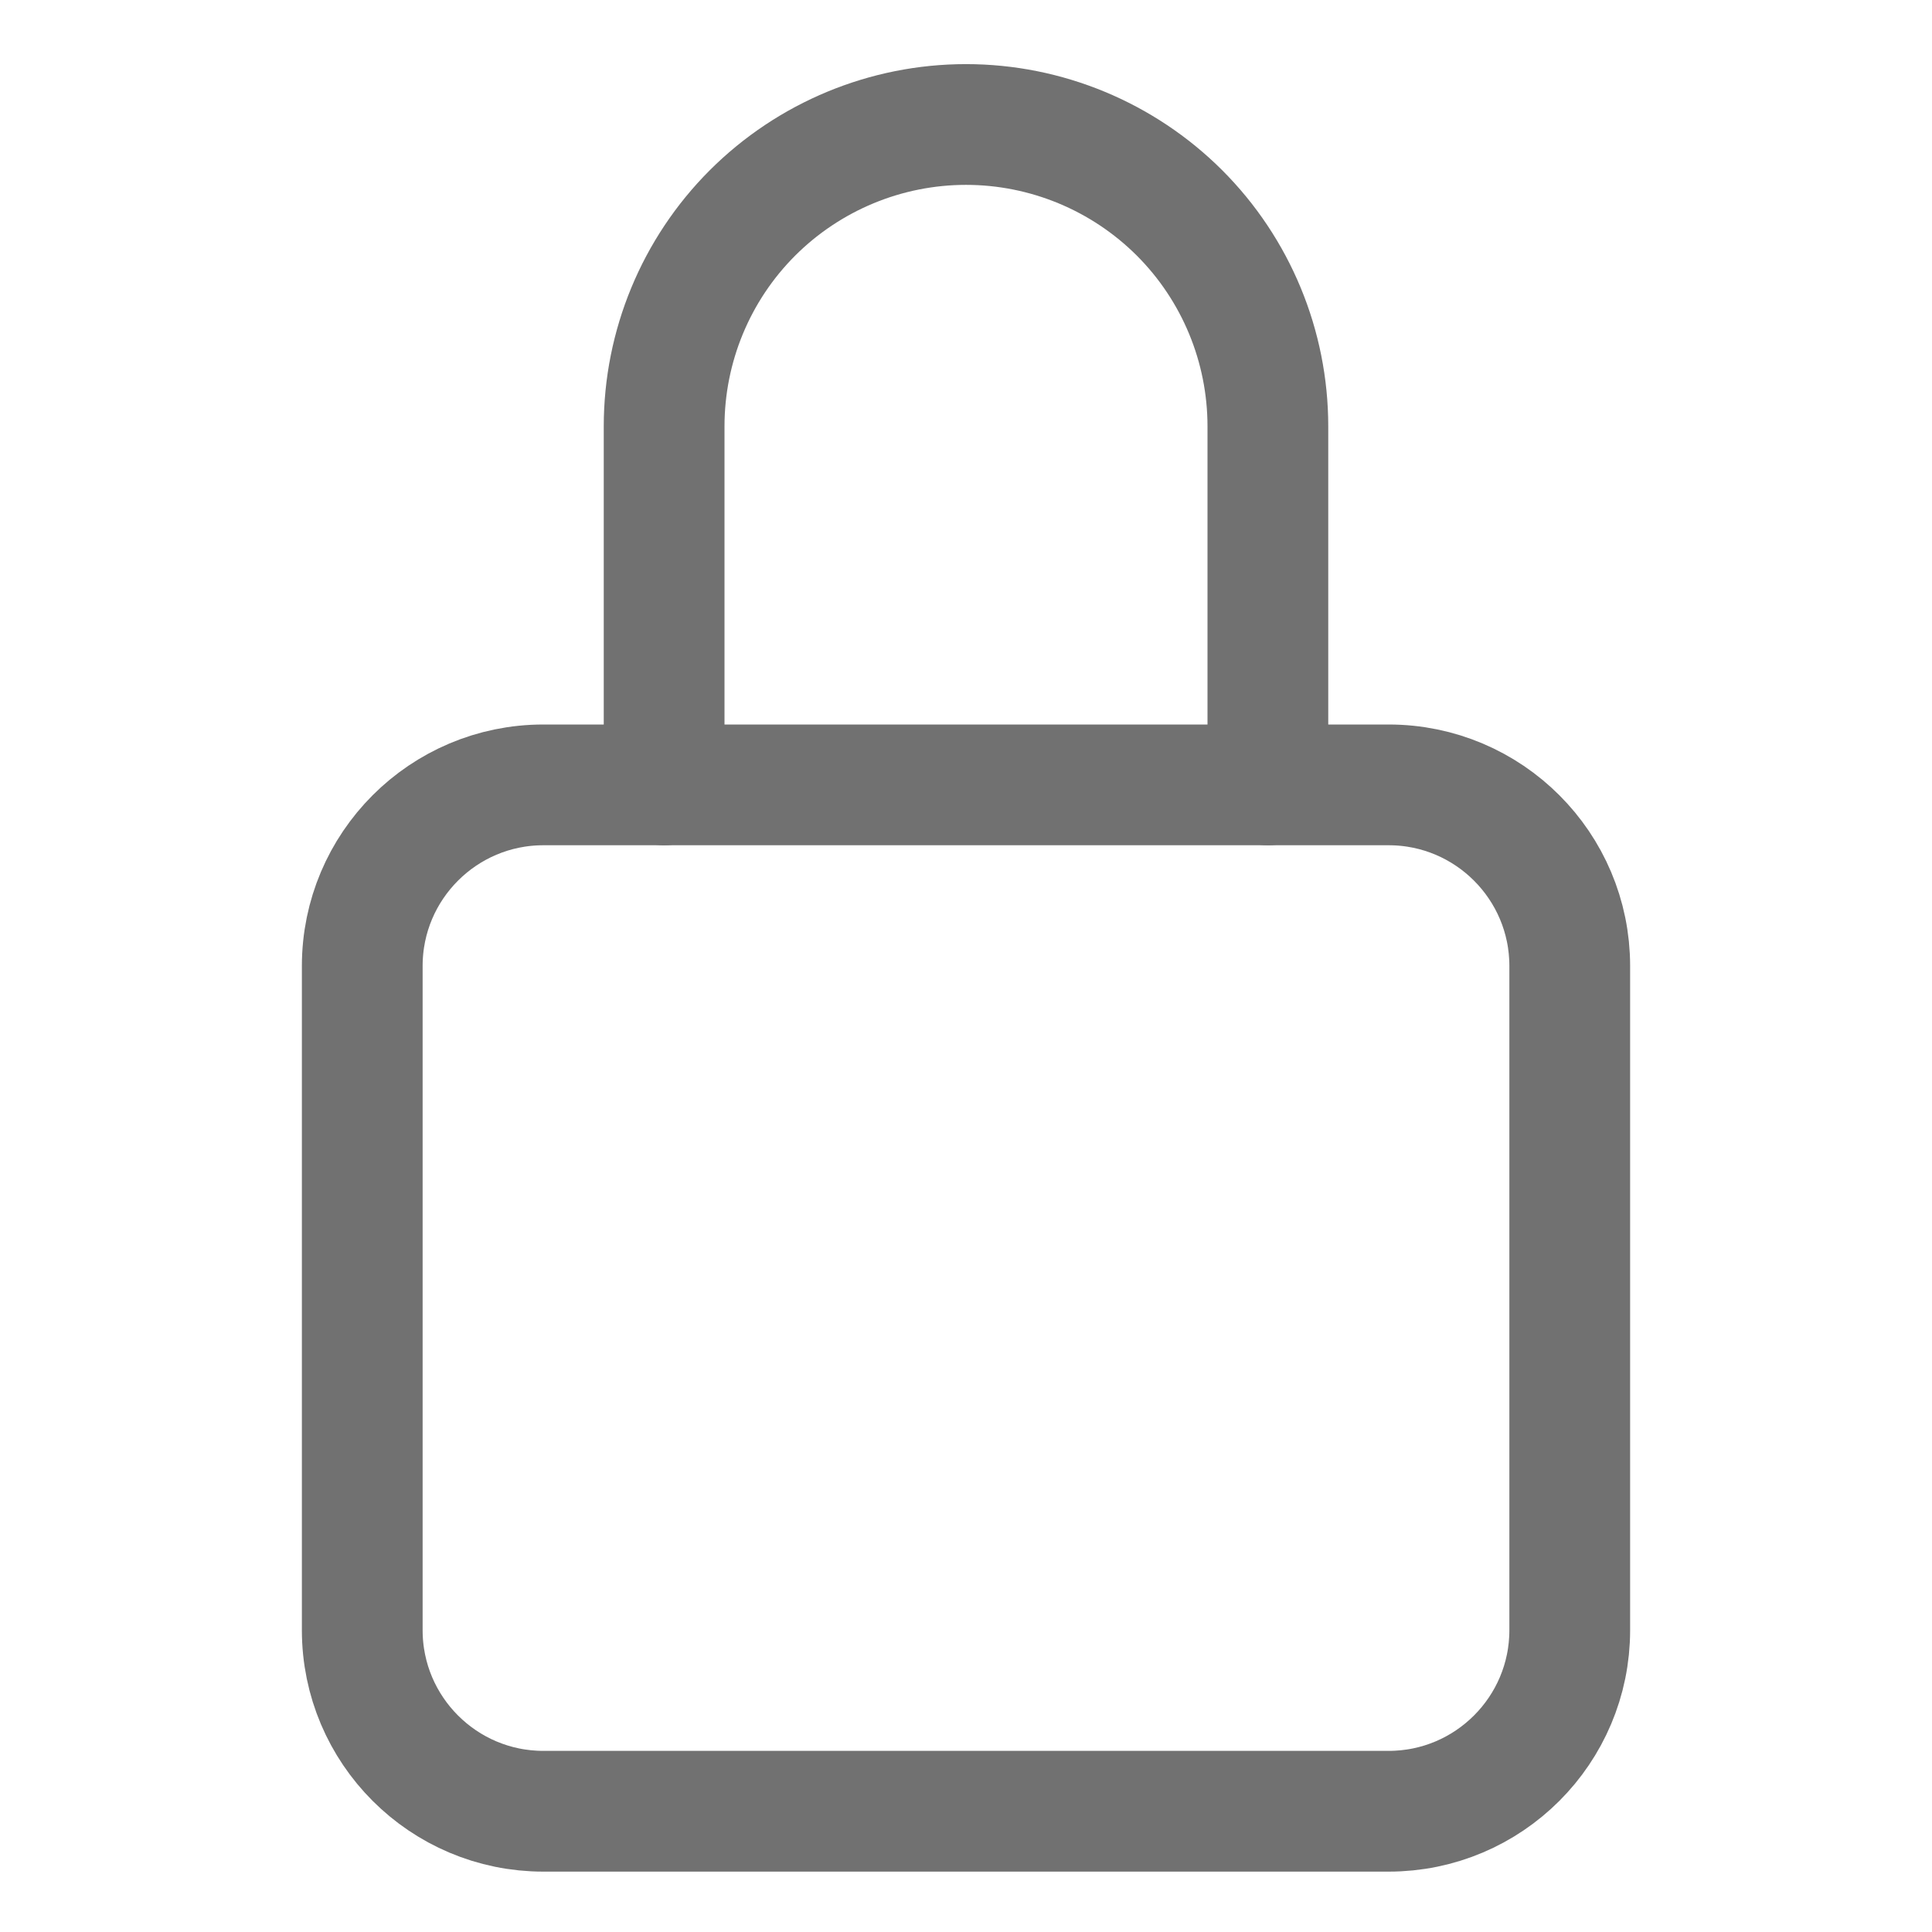
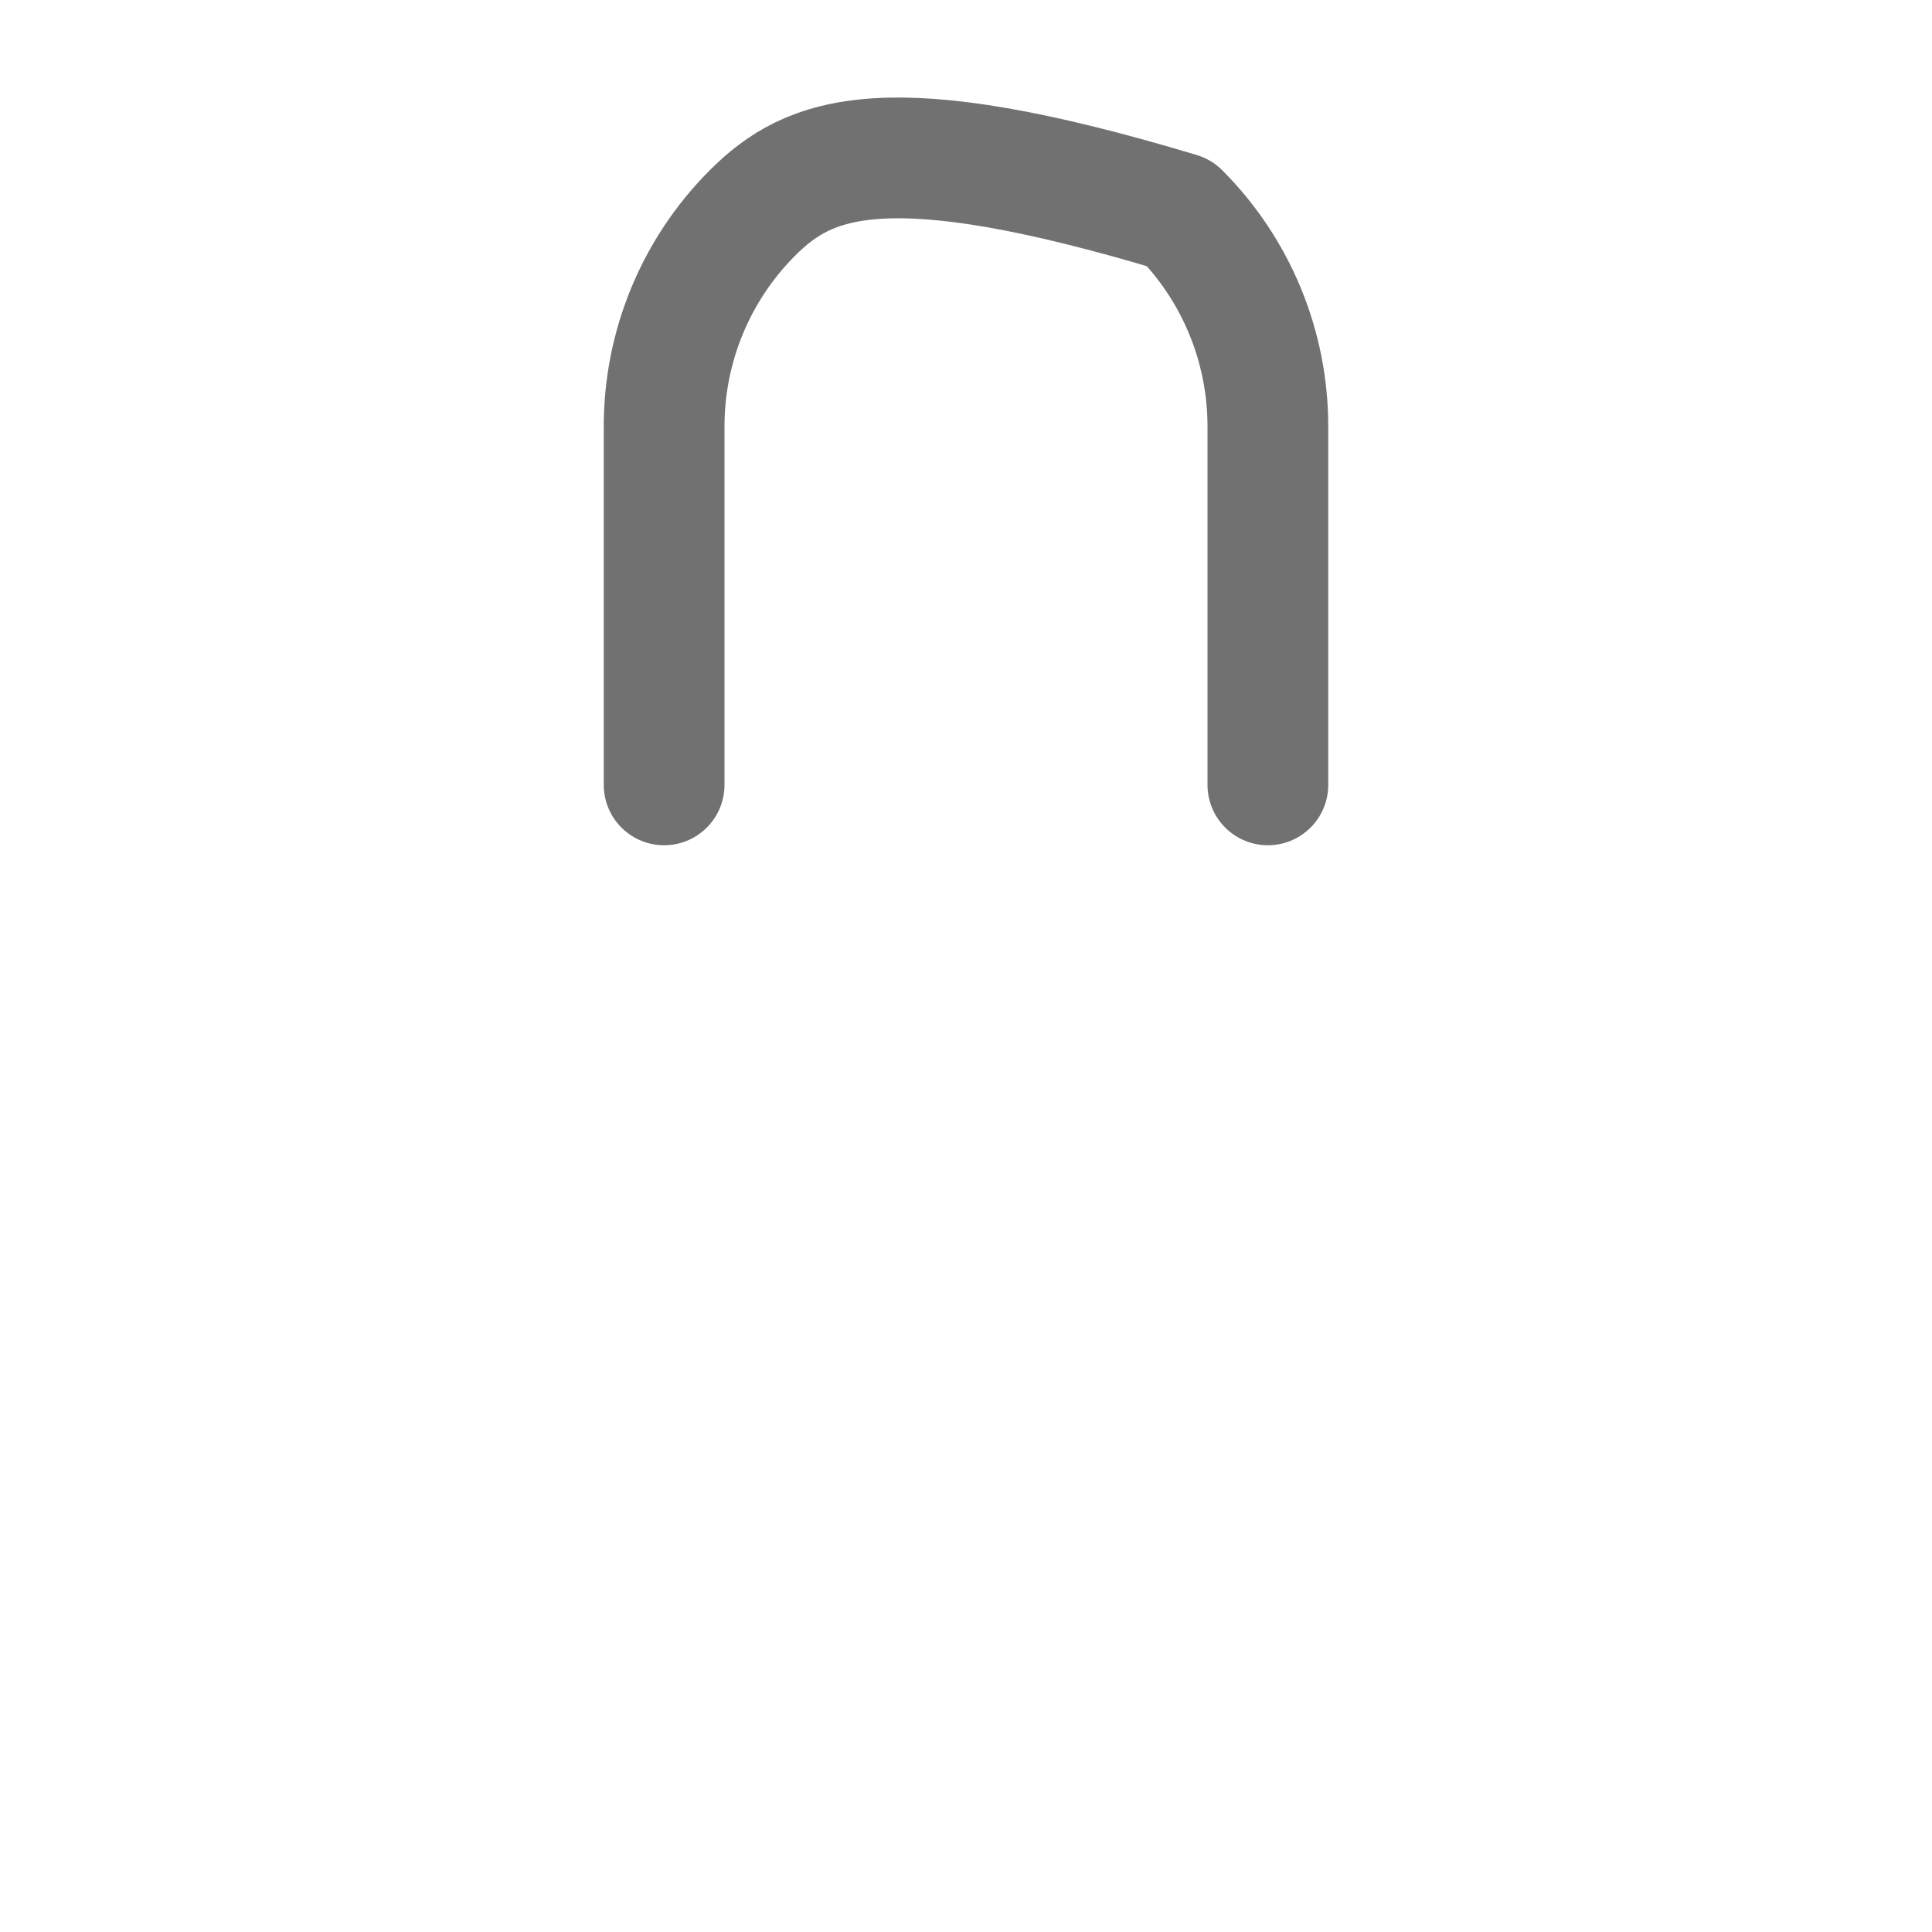
<svg xmlns="http://www.w3.org/2000/svg" width="16" height="16" viewBox="0 0 16 16" fill="none">
  <g id="lock-closed-outline 1">
-     <path id="Vector" d="M10.5 6.5V3.531C10.5 2.868 10.237 2.232 9.768 1.763C9.299 1.295 8.663 1.031 8 1.031C7.337 1.031 6.701 1.295 6.232 1.763C5.763 2.232 5.5 2.868 5.5 3.531V6.5" stroke="#717171" stroke-linecap="round" stroke-linejoin="round" />
-     <path id="Vector_2" d="M11.5 6.5H4.5C3.672 6.5 3 7.172 3 8V13.5C3 14.328 3.672 15 4.5 15H11.5C12.328 15 13 14.328 13 13.5V8C13 7.172 12.328 6.5 11.5 6.5Z" stroke="#717171" stroke-linecap="round" stroke-linejoin="round" />
+     <path id="Vector" d="M10.5 6.5V3.531C10.5 2.868 10.237 2.232 9.768 1.763C7.337 1.031 6.701 1.295 6.232 1.763C5.763 2.232 5.5 2.868 5.5 3.531V6.5" stroke="#717171" stroke-linecap="round" stroke-linejoin="round" />
  </g>
</svg>